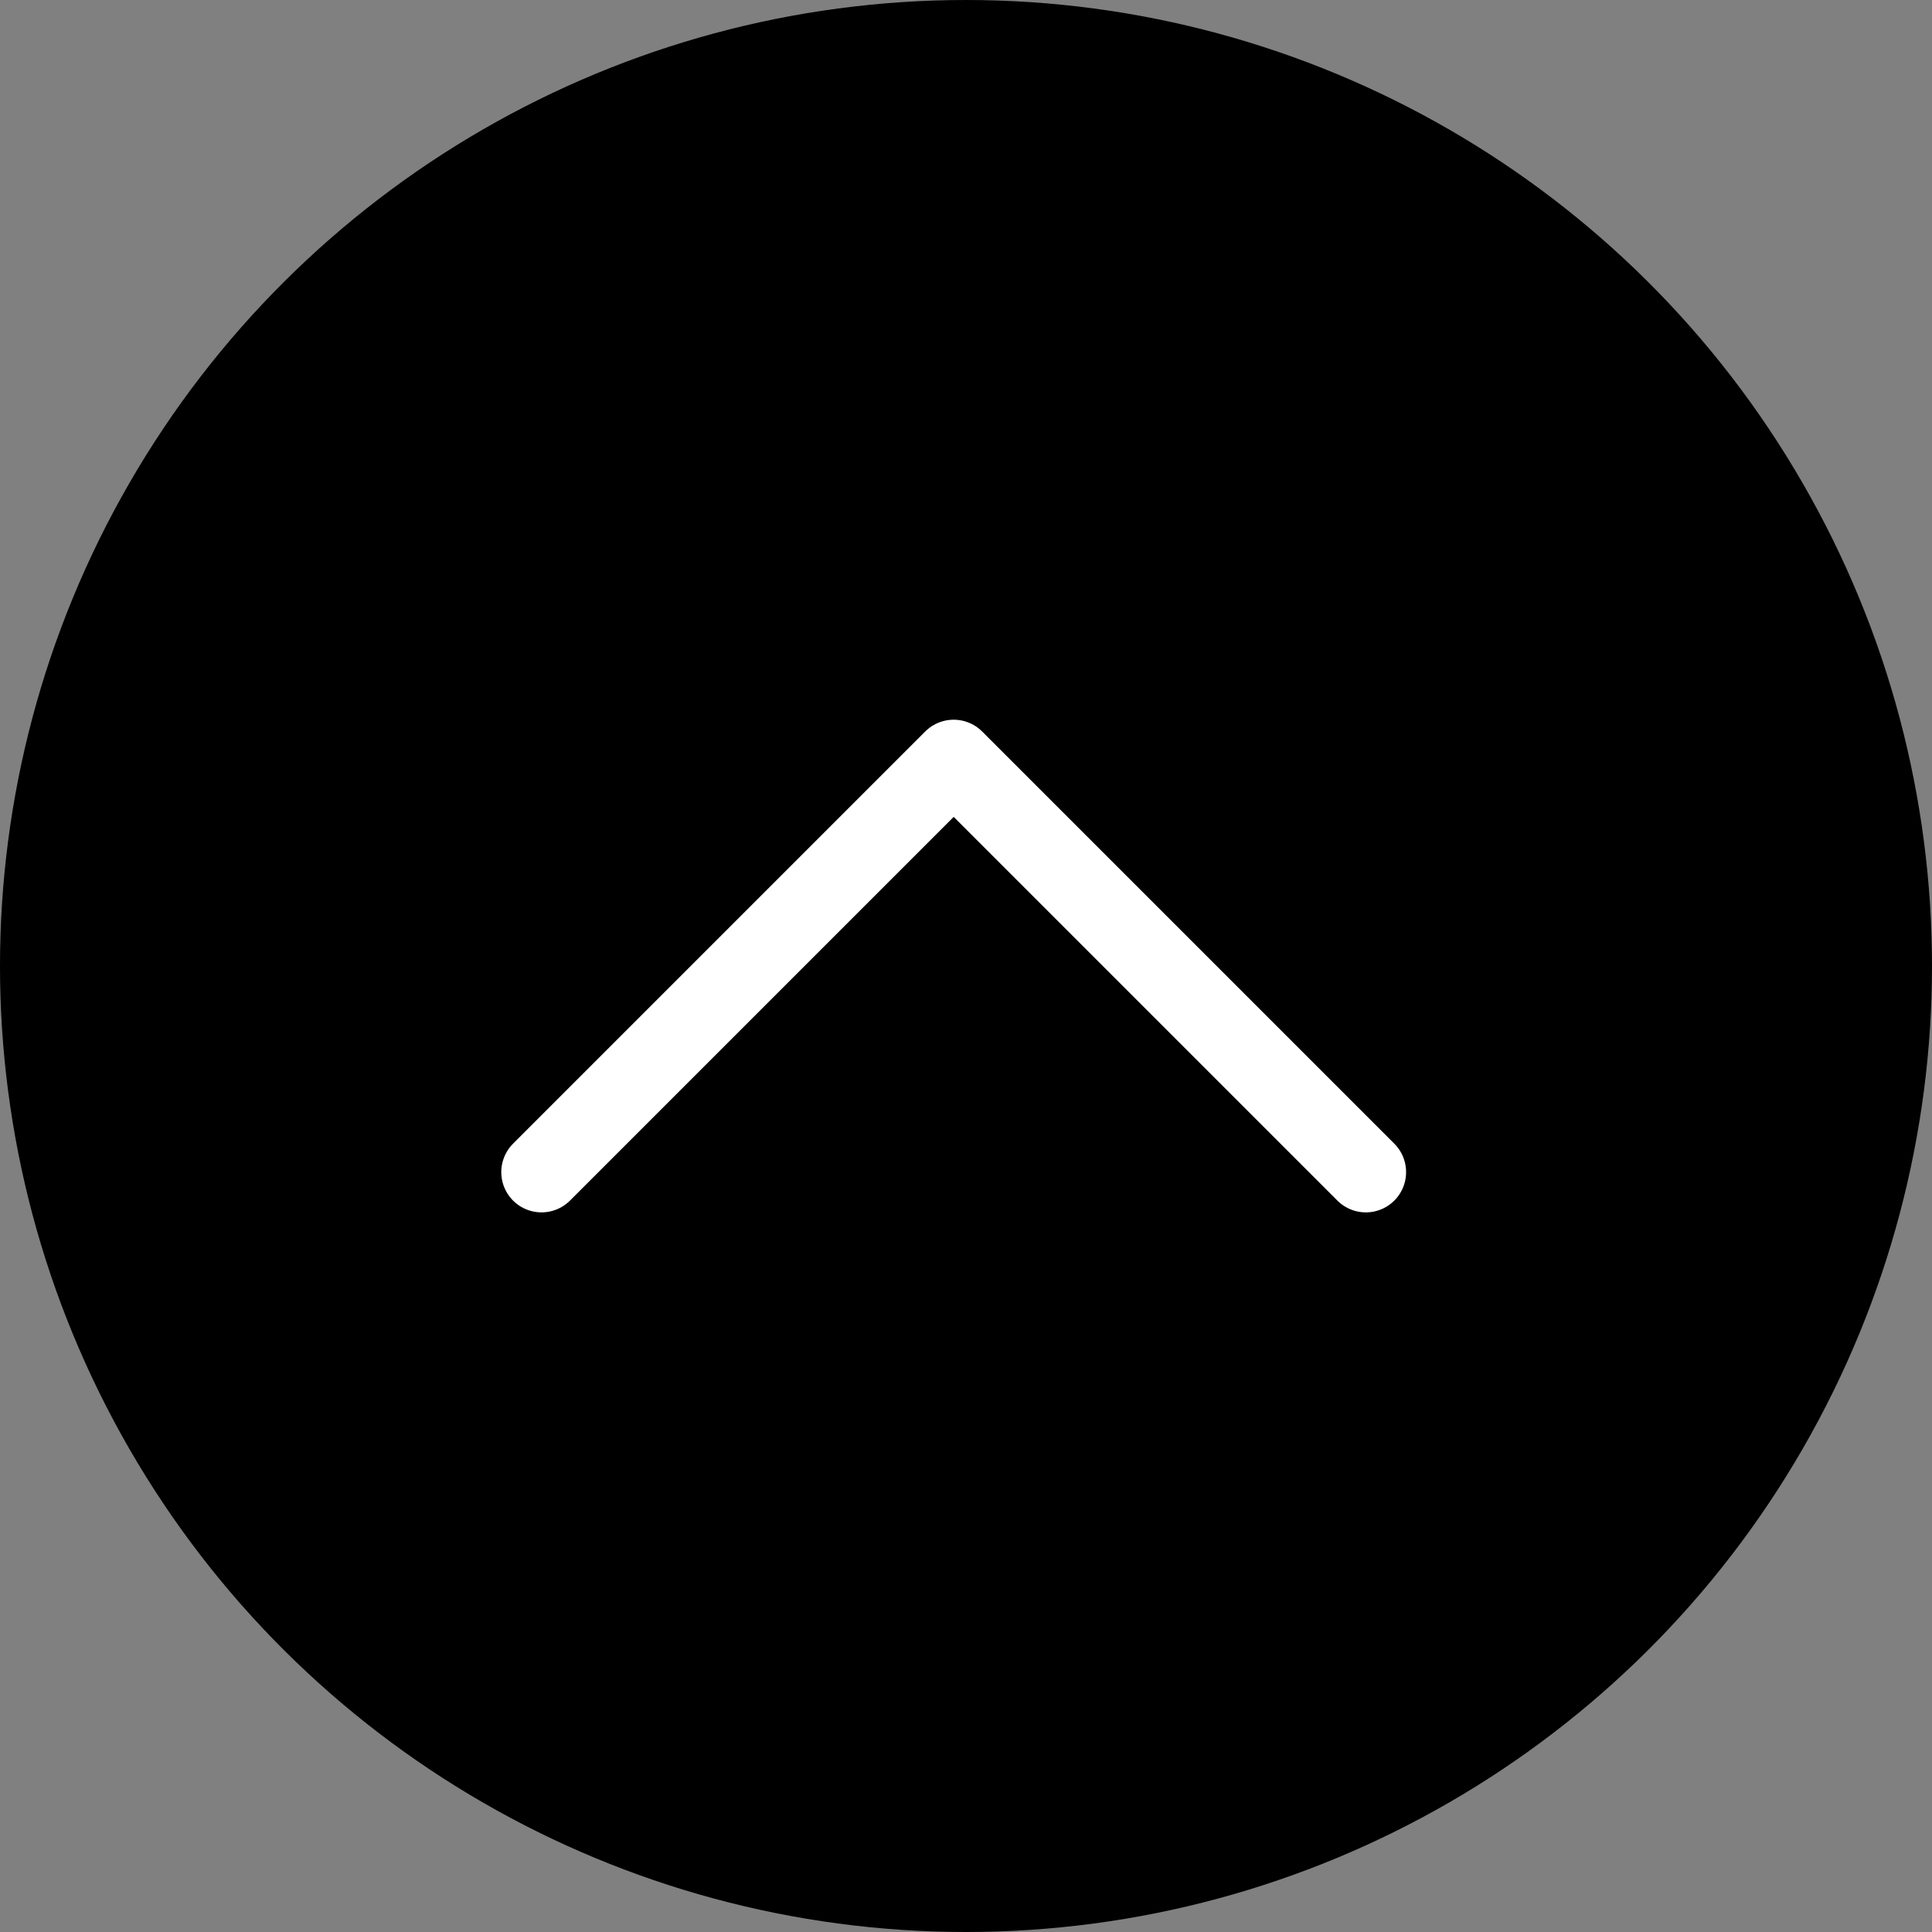
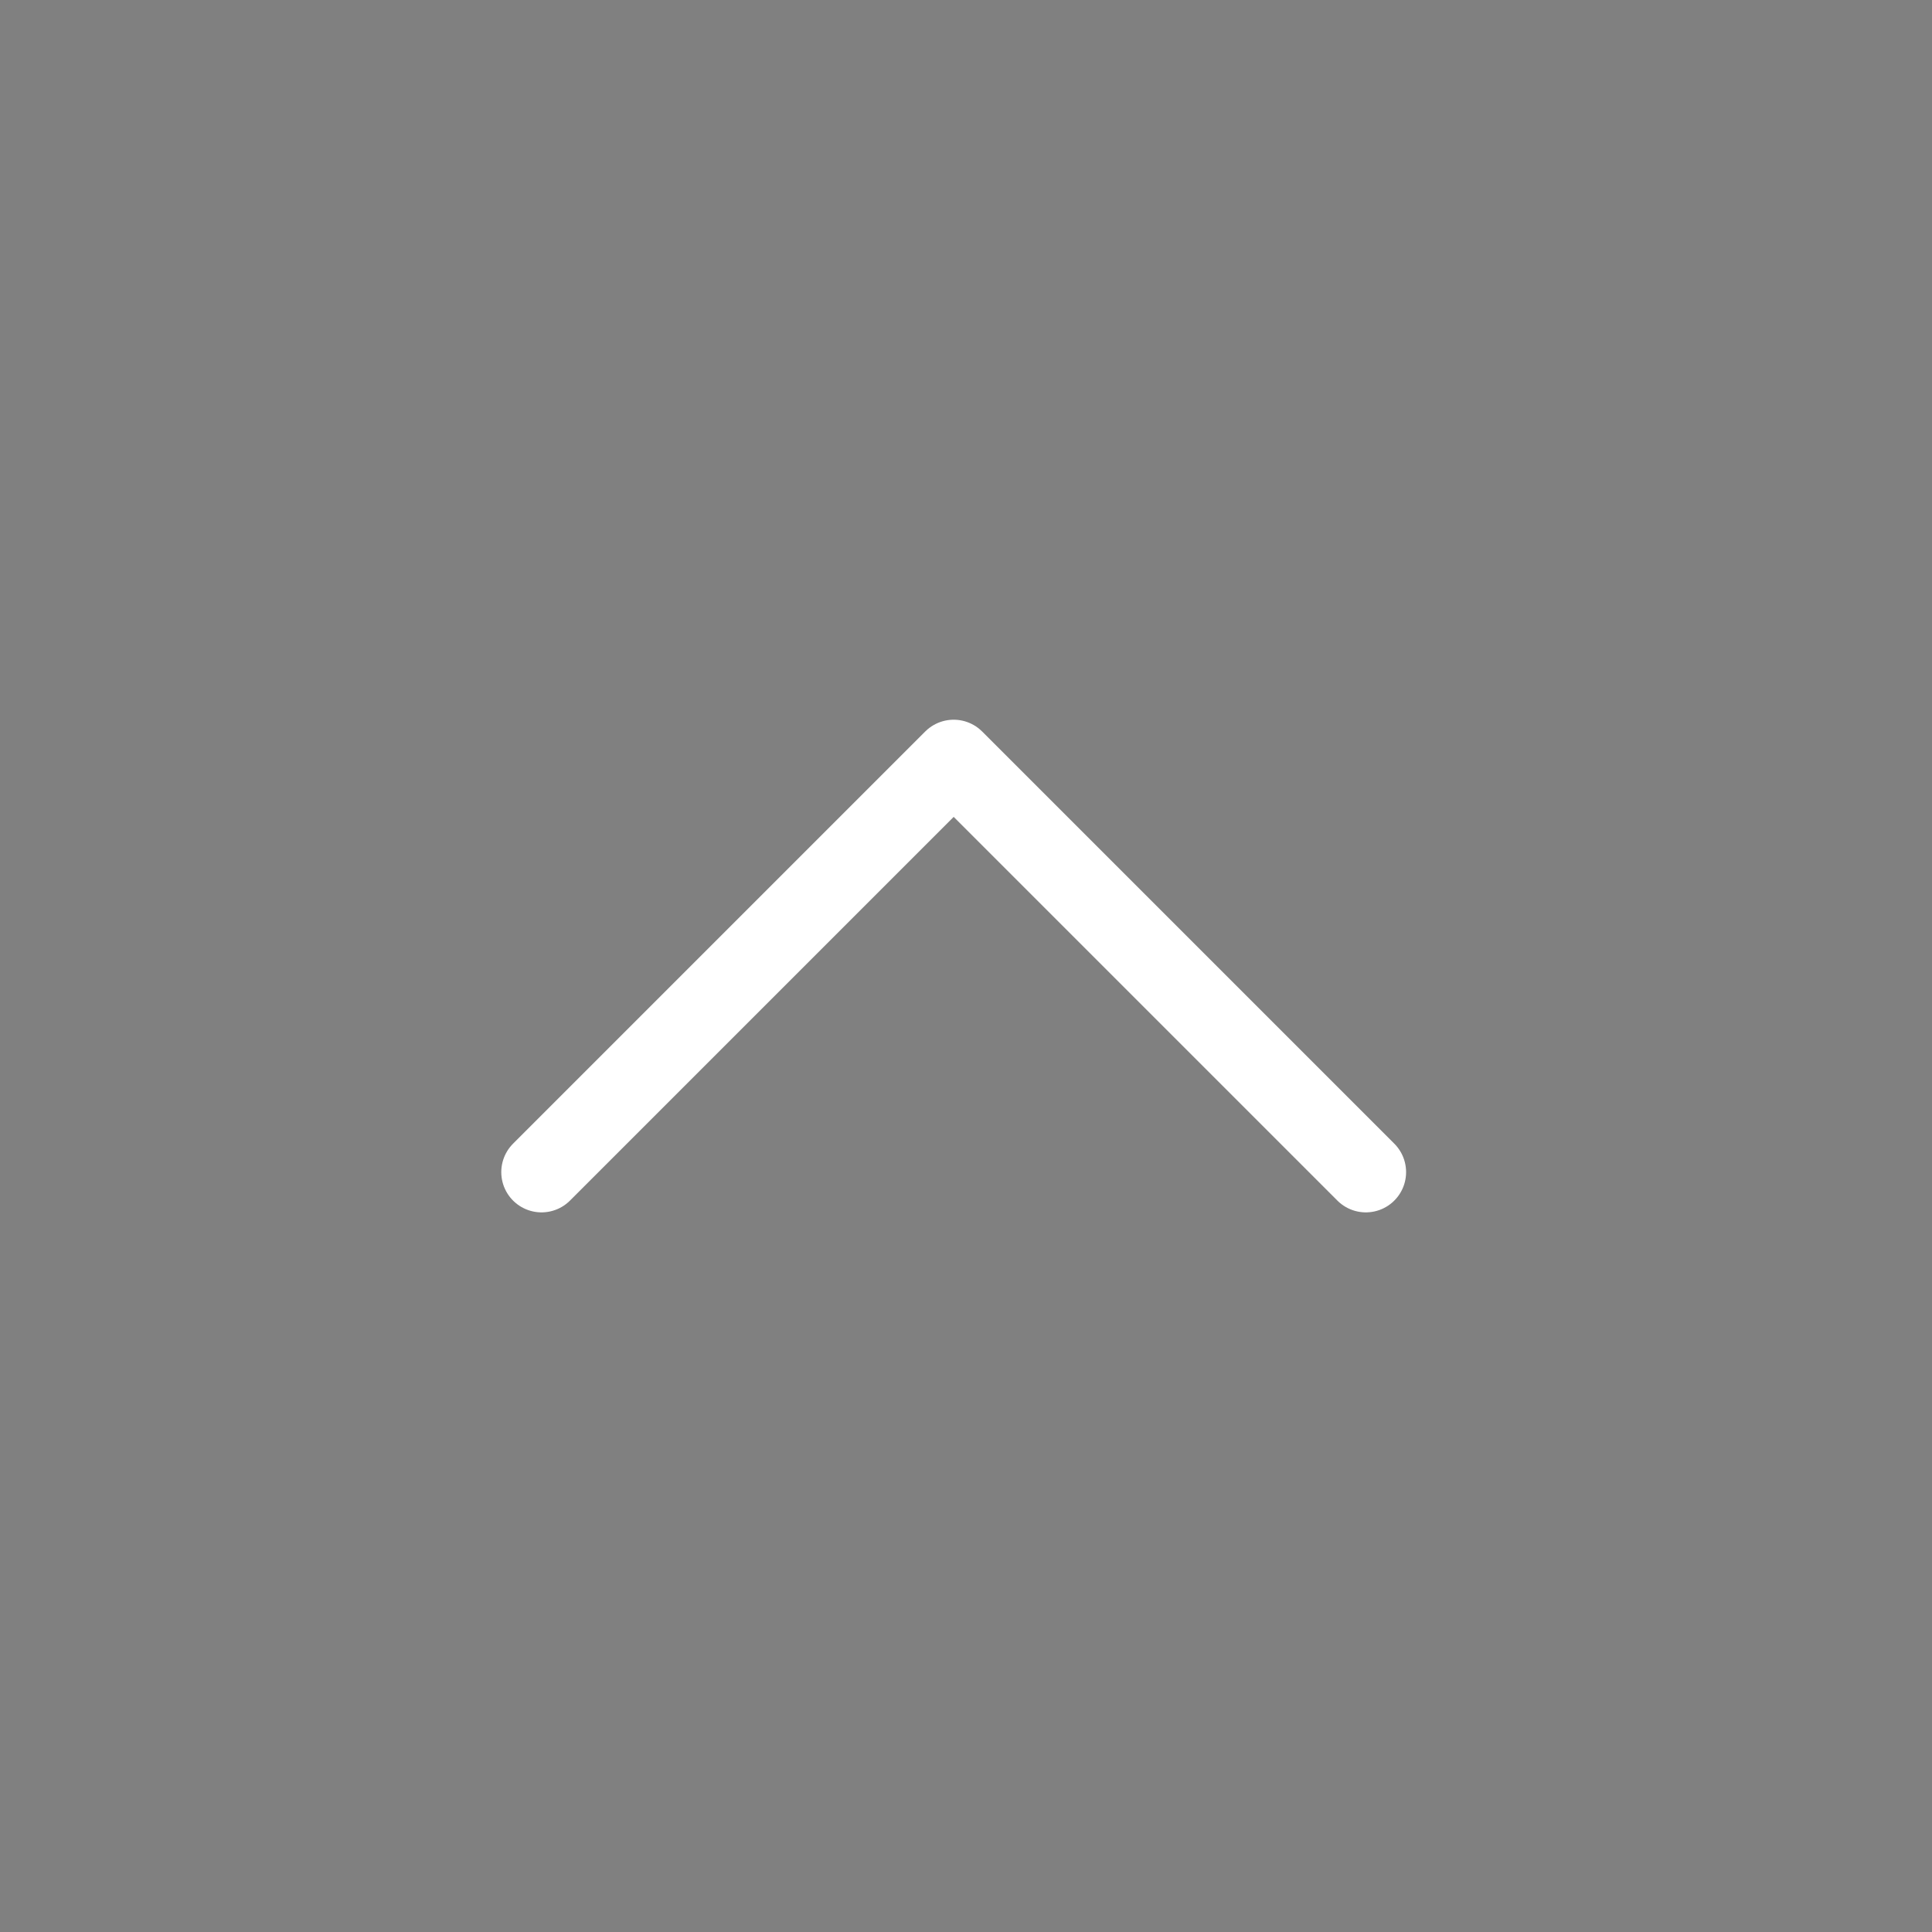
<svg xmlns="http://www.w3.org/2000/svg" width="48" height="48" viewBox="0 0 48 48">
  <rect x="0" y="0" width="48" height="48" fill="#808080" stroke="none" />
  <g id="やじるし" transform="translate(0.143 47.787) rotate(-90)">
    <g id="グループ_3729" data-name="グループ 3729">
-       <circle id="楕円形_1" data-name="楕円形 1" cx="24" cy="24" r="24" transform="translate(-0.213 -0.143)" />
      <path id="パス_15" data-name="パス 15" d="M20.48,0,10.24,10.24,0,0" transform="translate(18.666 33.791) rotate(-90)" fill="none" stroke="#fff" stroke-linecap="round" stroke-linejoin="round" stroke-width="2" />
    </g>
  </g>
</svg>